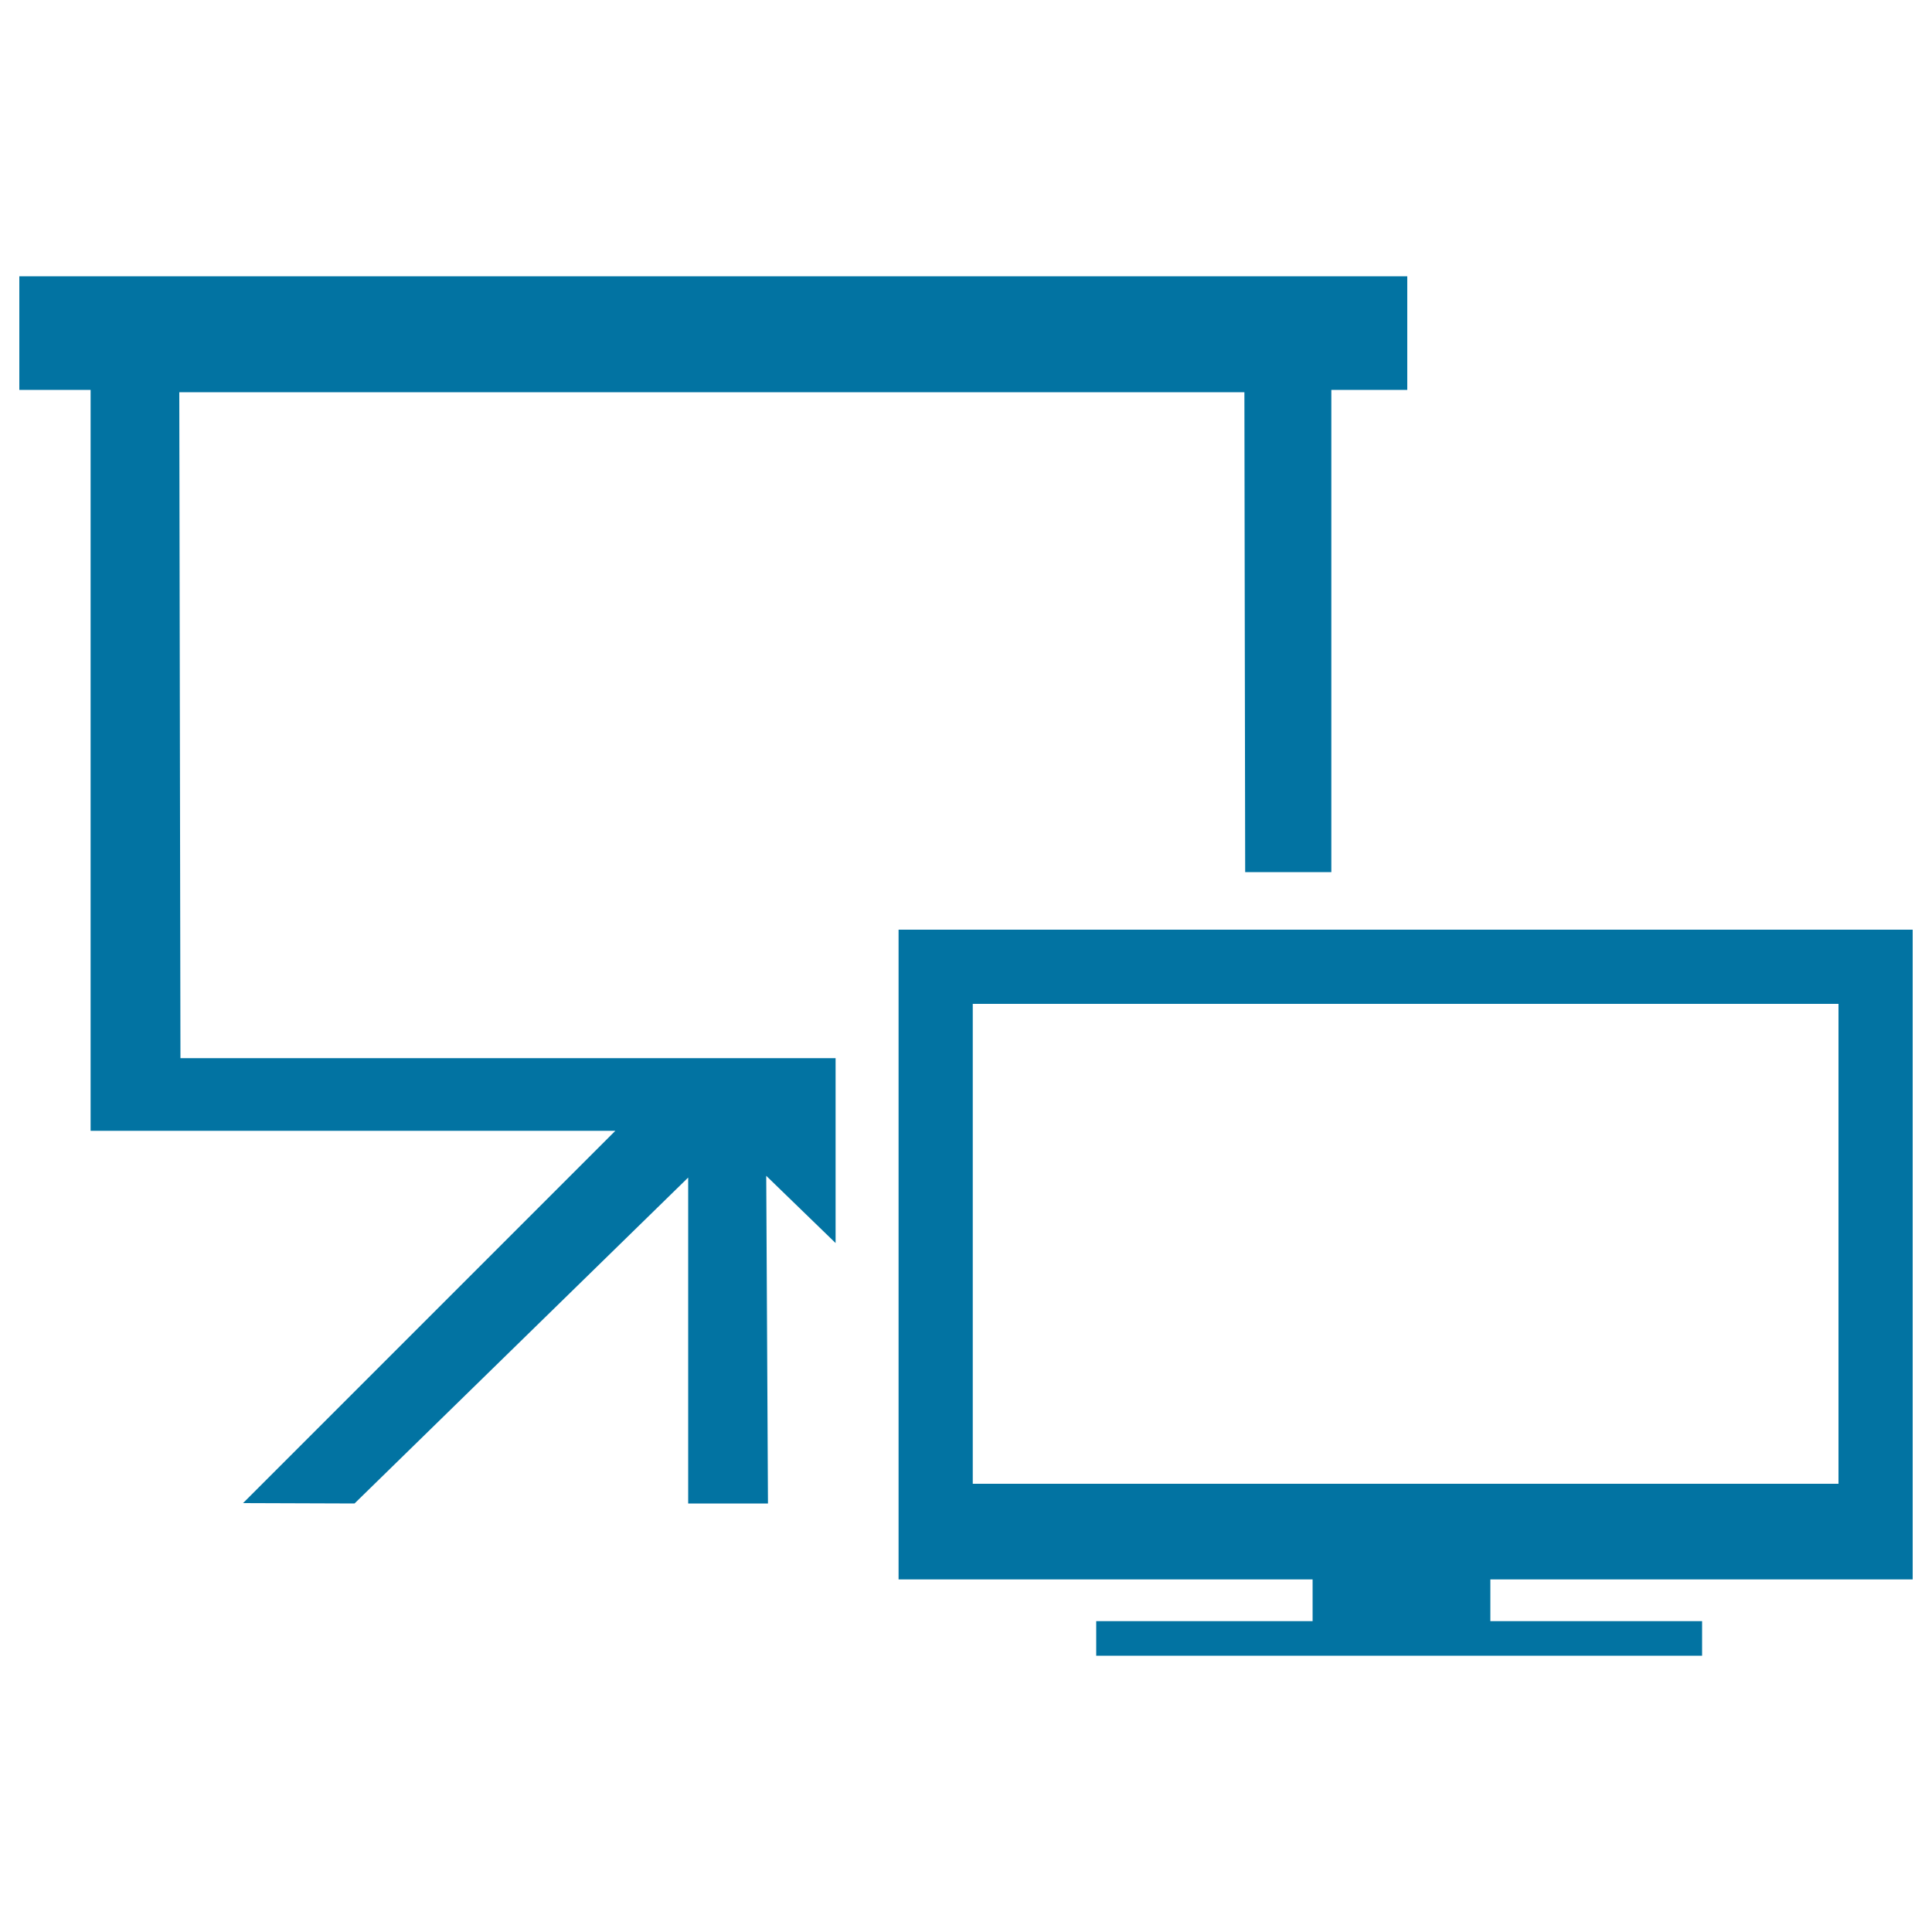
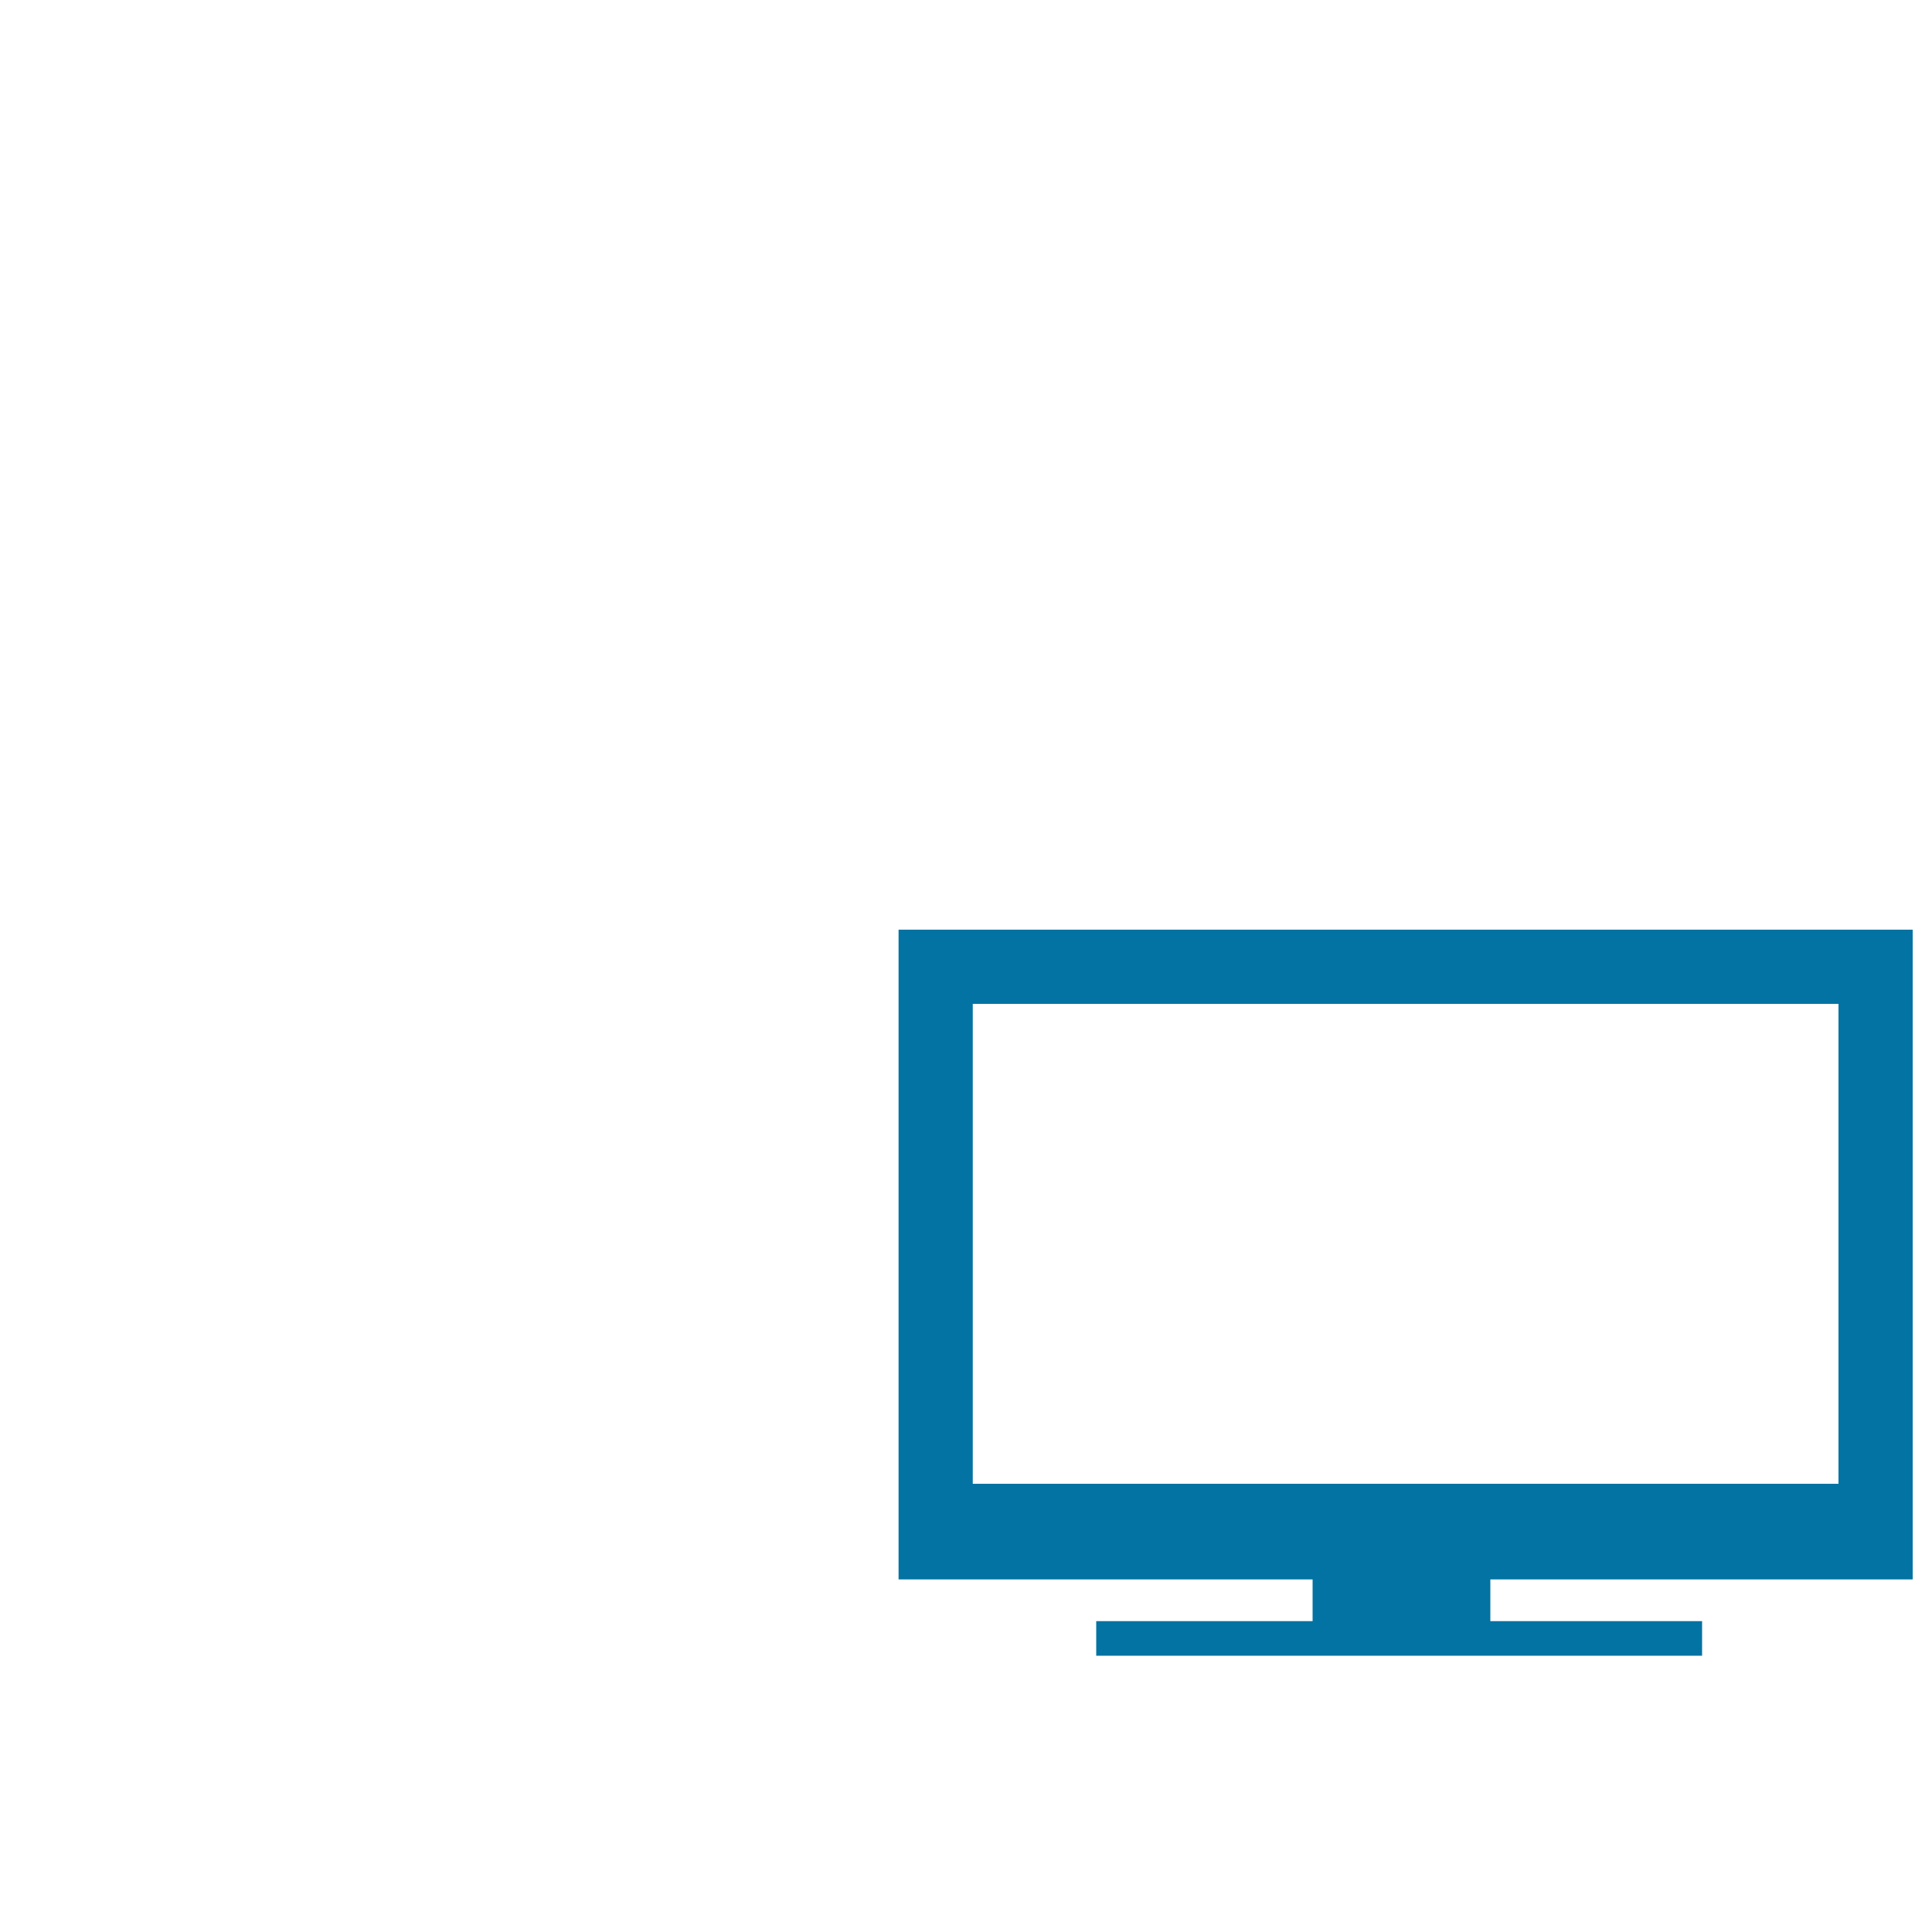
<svg xmlns="http://www.w3.org/2000/svg" viewBox="0 0 1000 1000" style="fill:#0273a2">
  <title>All Screen Sizes SVG icon</title>
  <g>
    <g id="Layer_70_7_">
      <g>
-         <polygon points="92.8,203 644.1,203 644.5,451.4 689.1,451.4 689.1,201.8 728.4,201.8 728.4,143 689.1,143 46.9,143 10,143 10,201.8 46.9,201.8 46.9,585.3 318.5,585.3 125.8,778 183.5,778.2 356.2,609.5 356.2,778.2 397.5,778.2 396.6,608.6 432.5,643.4 432.5,547.7 93.4,547.7 " />
        <path d="M990,817.5V481.2H465.1v336.3h214.3v21.6h-112V857H881v-17.9H771.4v-21.6H990z M503.5,768V519.6h448.1V768H503.5z" />
      </g>
    </g>
  </g>
</svg>